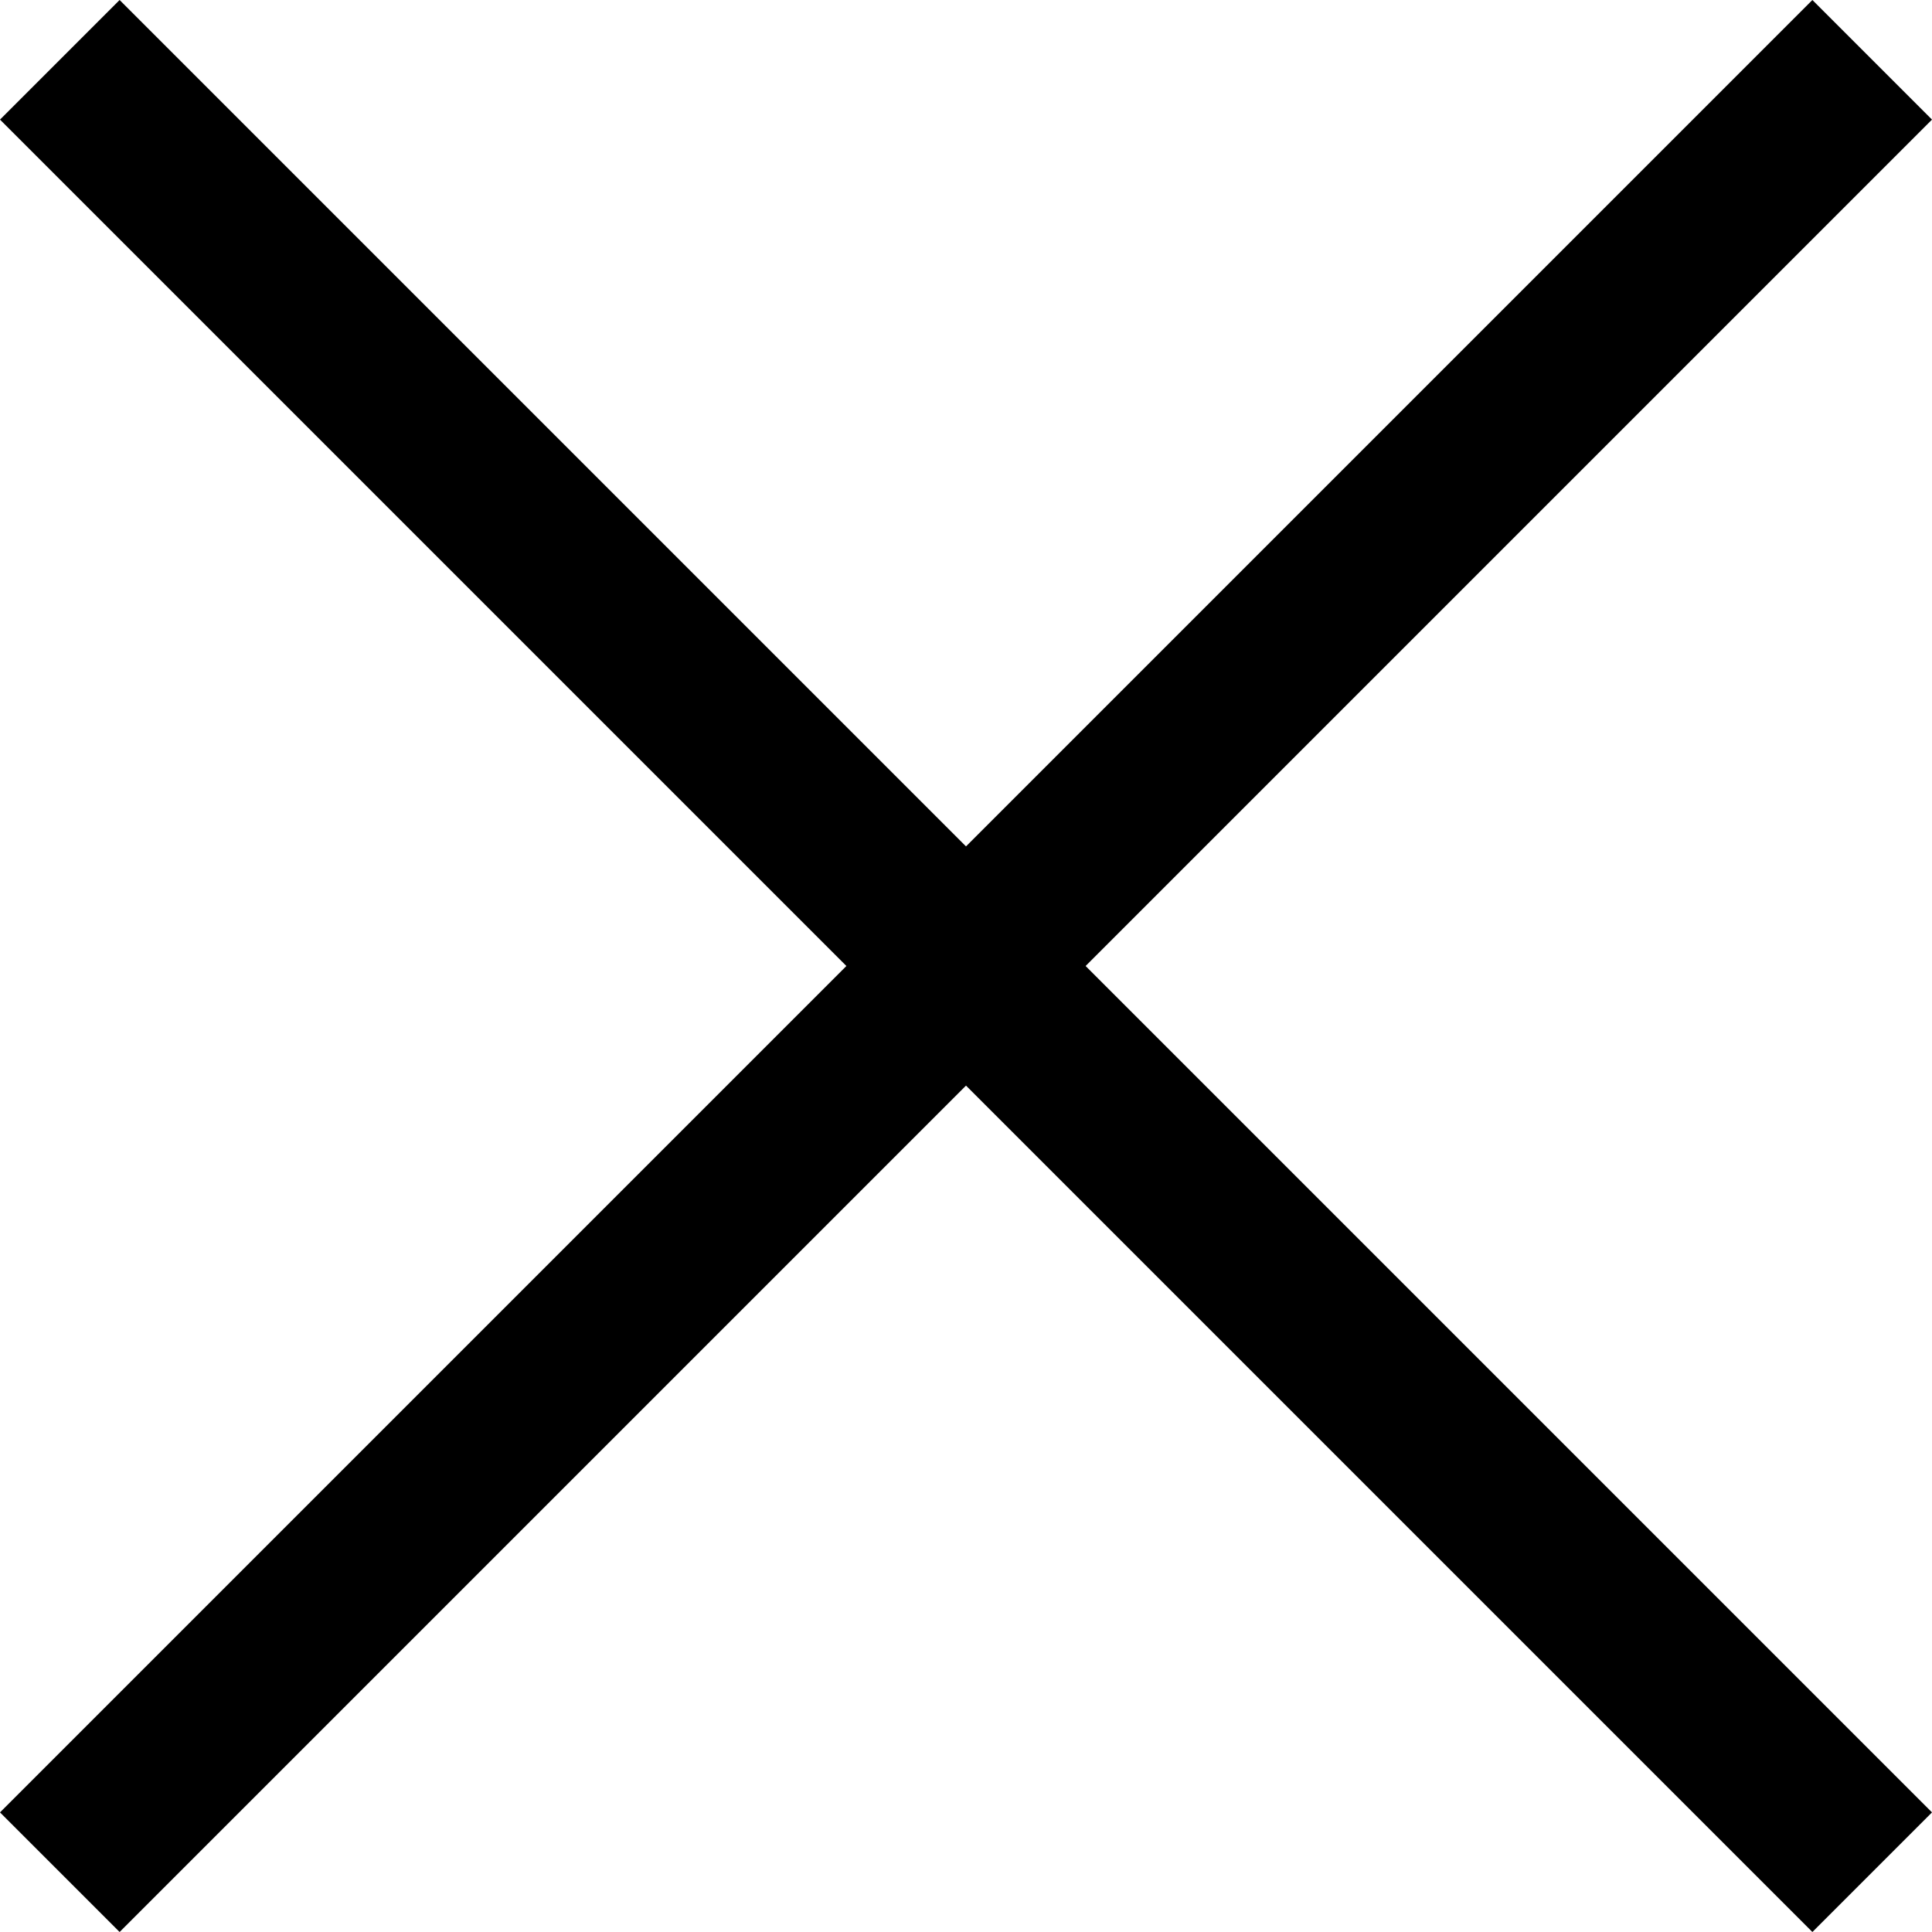
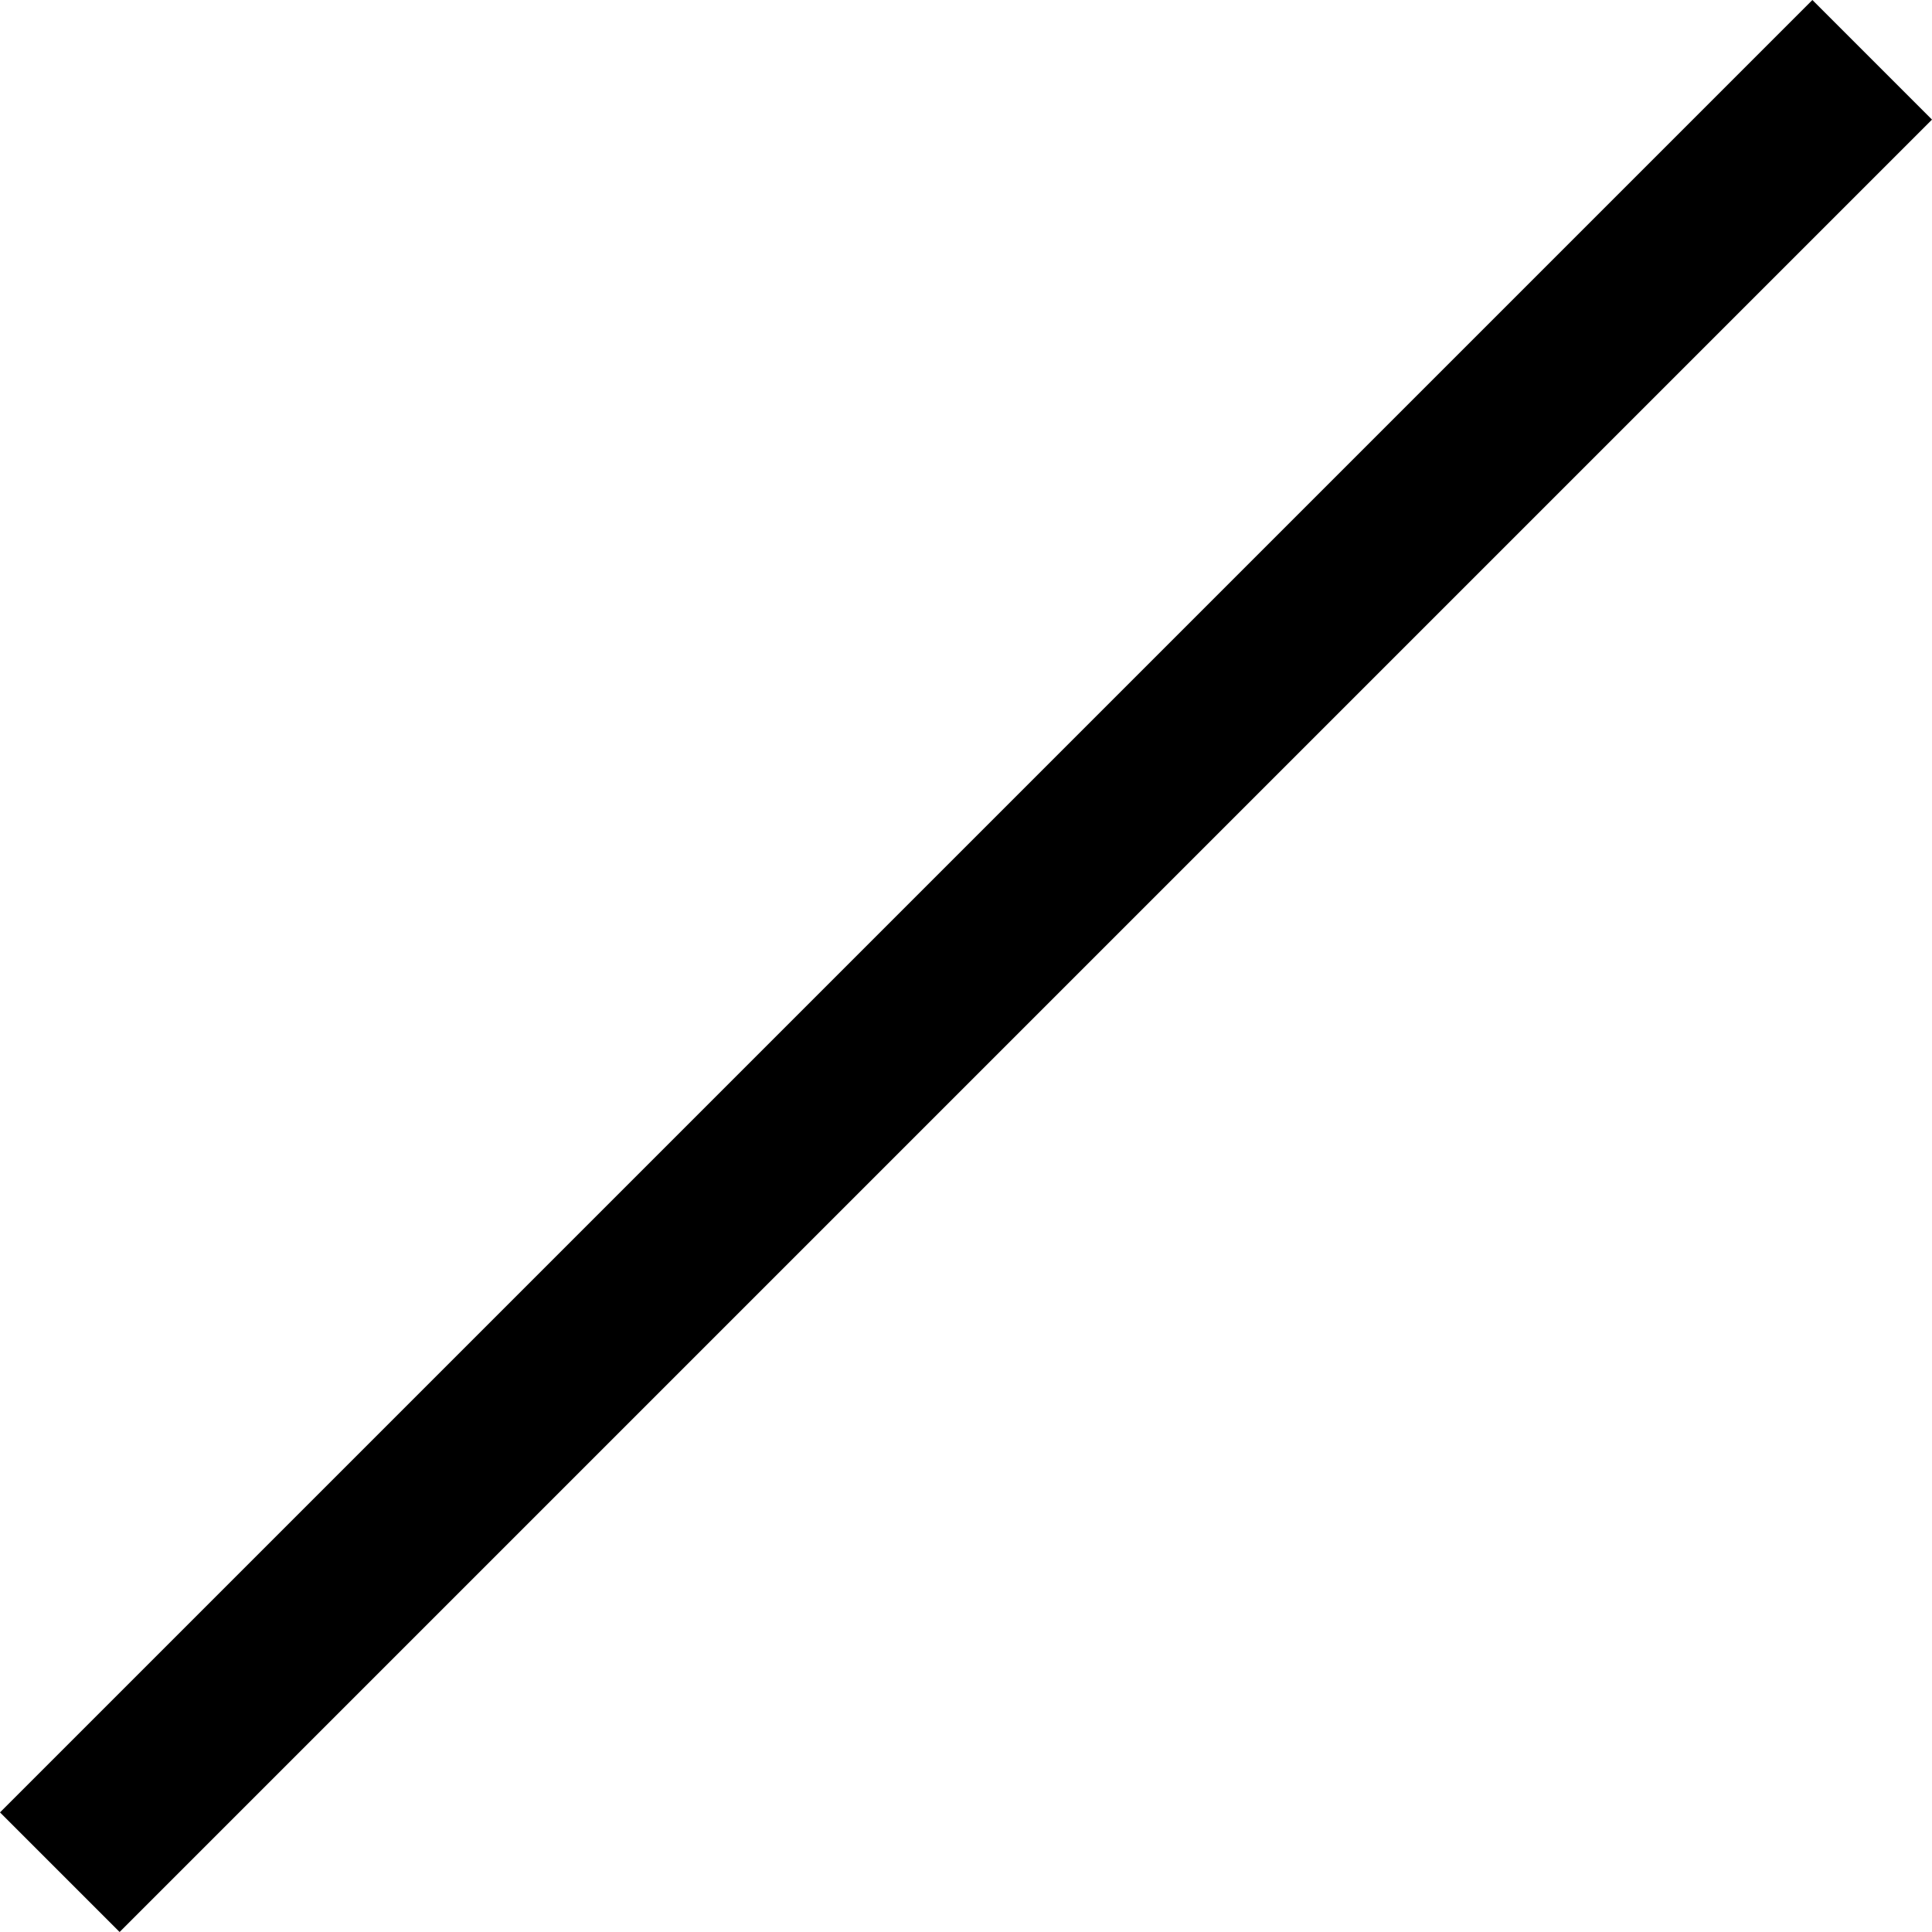
<svg xmlns="http://www.w3.org/2000/svg" width="15.99" height="15.99" viewBox="0 0 15.99 15.99">
  <g id="Group_1589" data-name="Group 1589" transform="translate(-1856.949 -792.005)">
    <line id="Line_20" data-name="Line 20" x1="15" y2="15" transform="translate(1857.444 792.5)" fill="none" stroke="#000" stroke-width="1.4" />
-     <line id="Line_21" data-name="Line 21" x2="15" y2="15" transform="translate(1857.444 792.5)" fill="none" stroke="#000" stroke-width="1.4" />
  </g>
</svg>